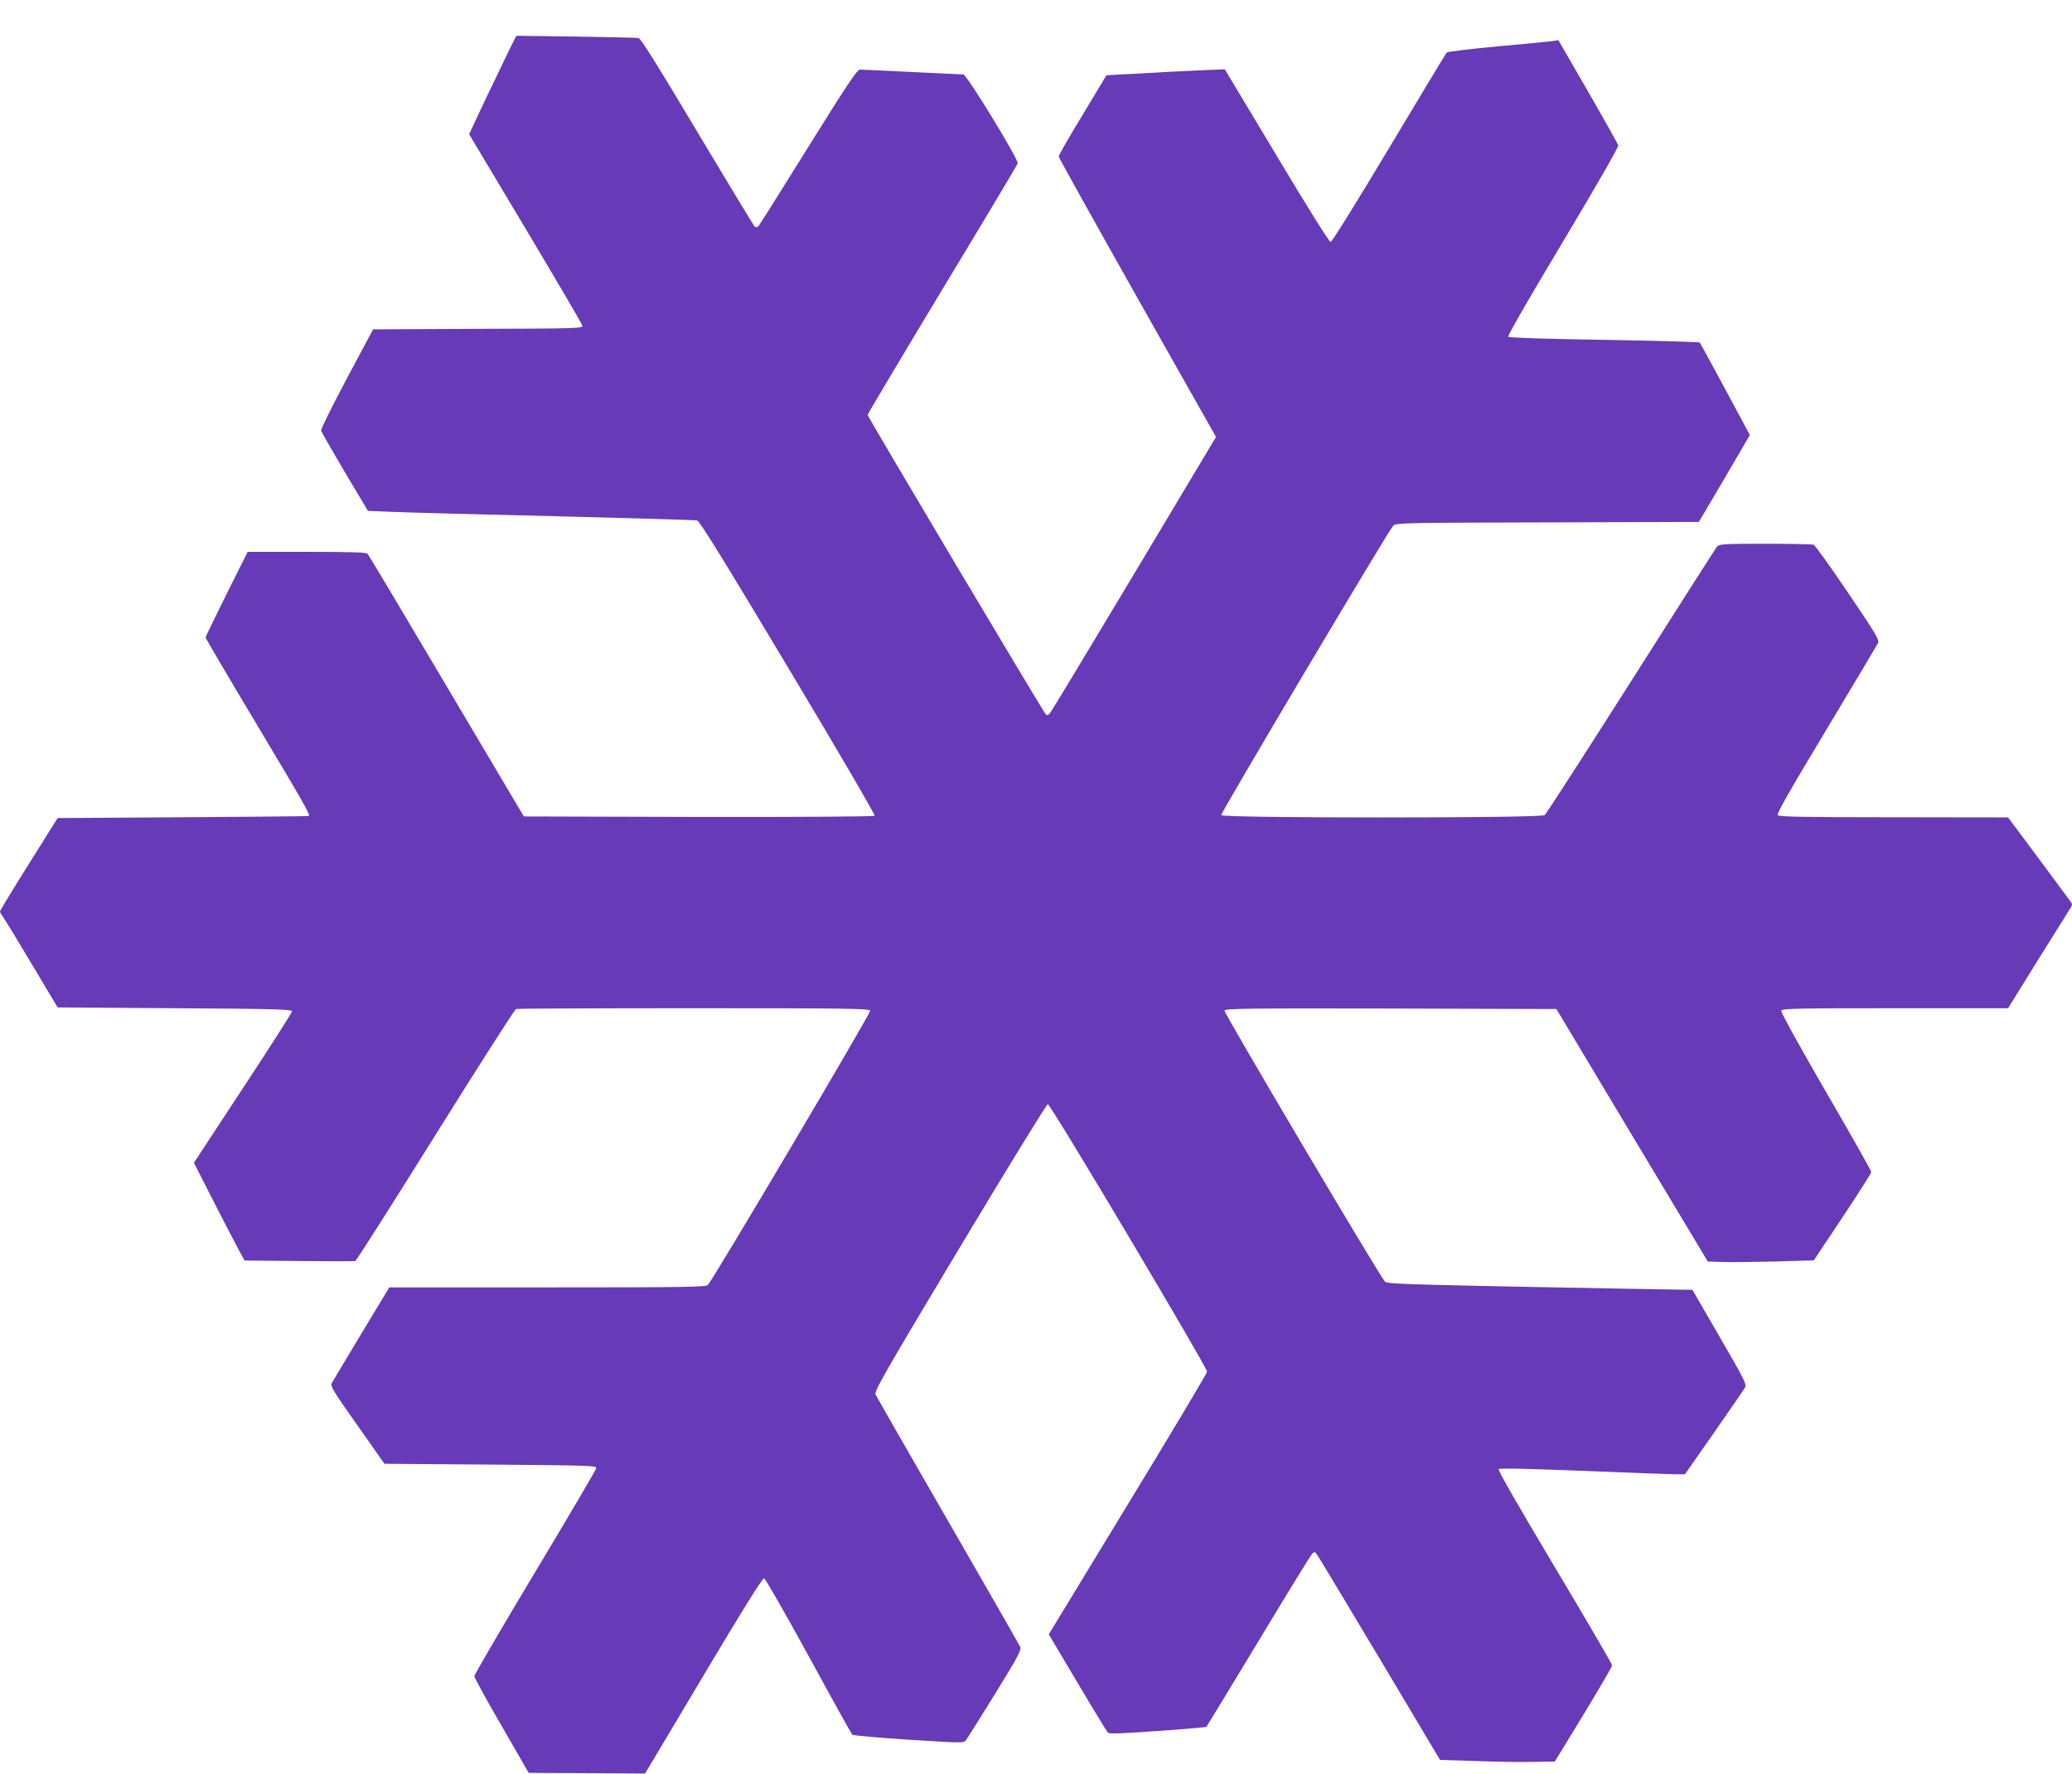
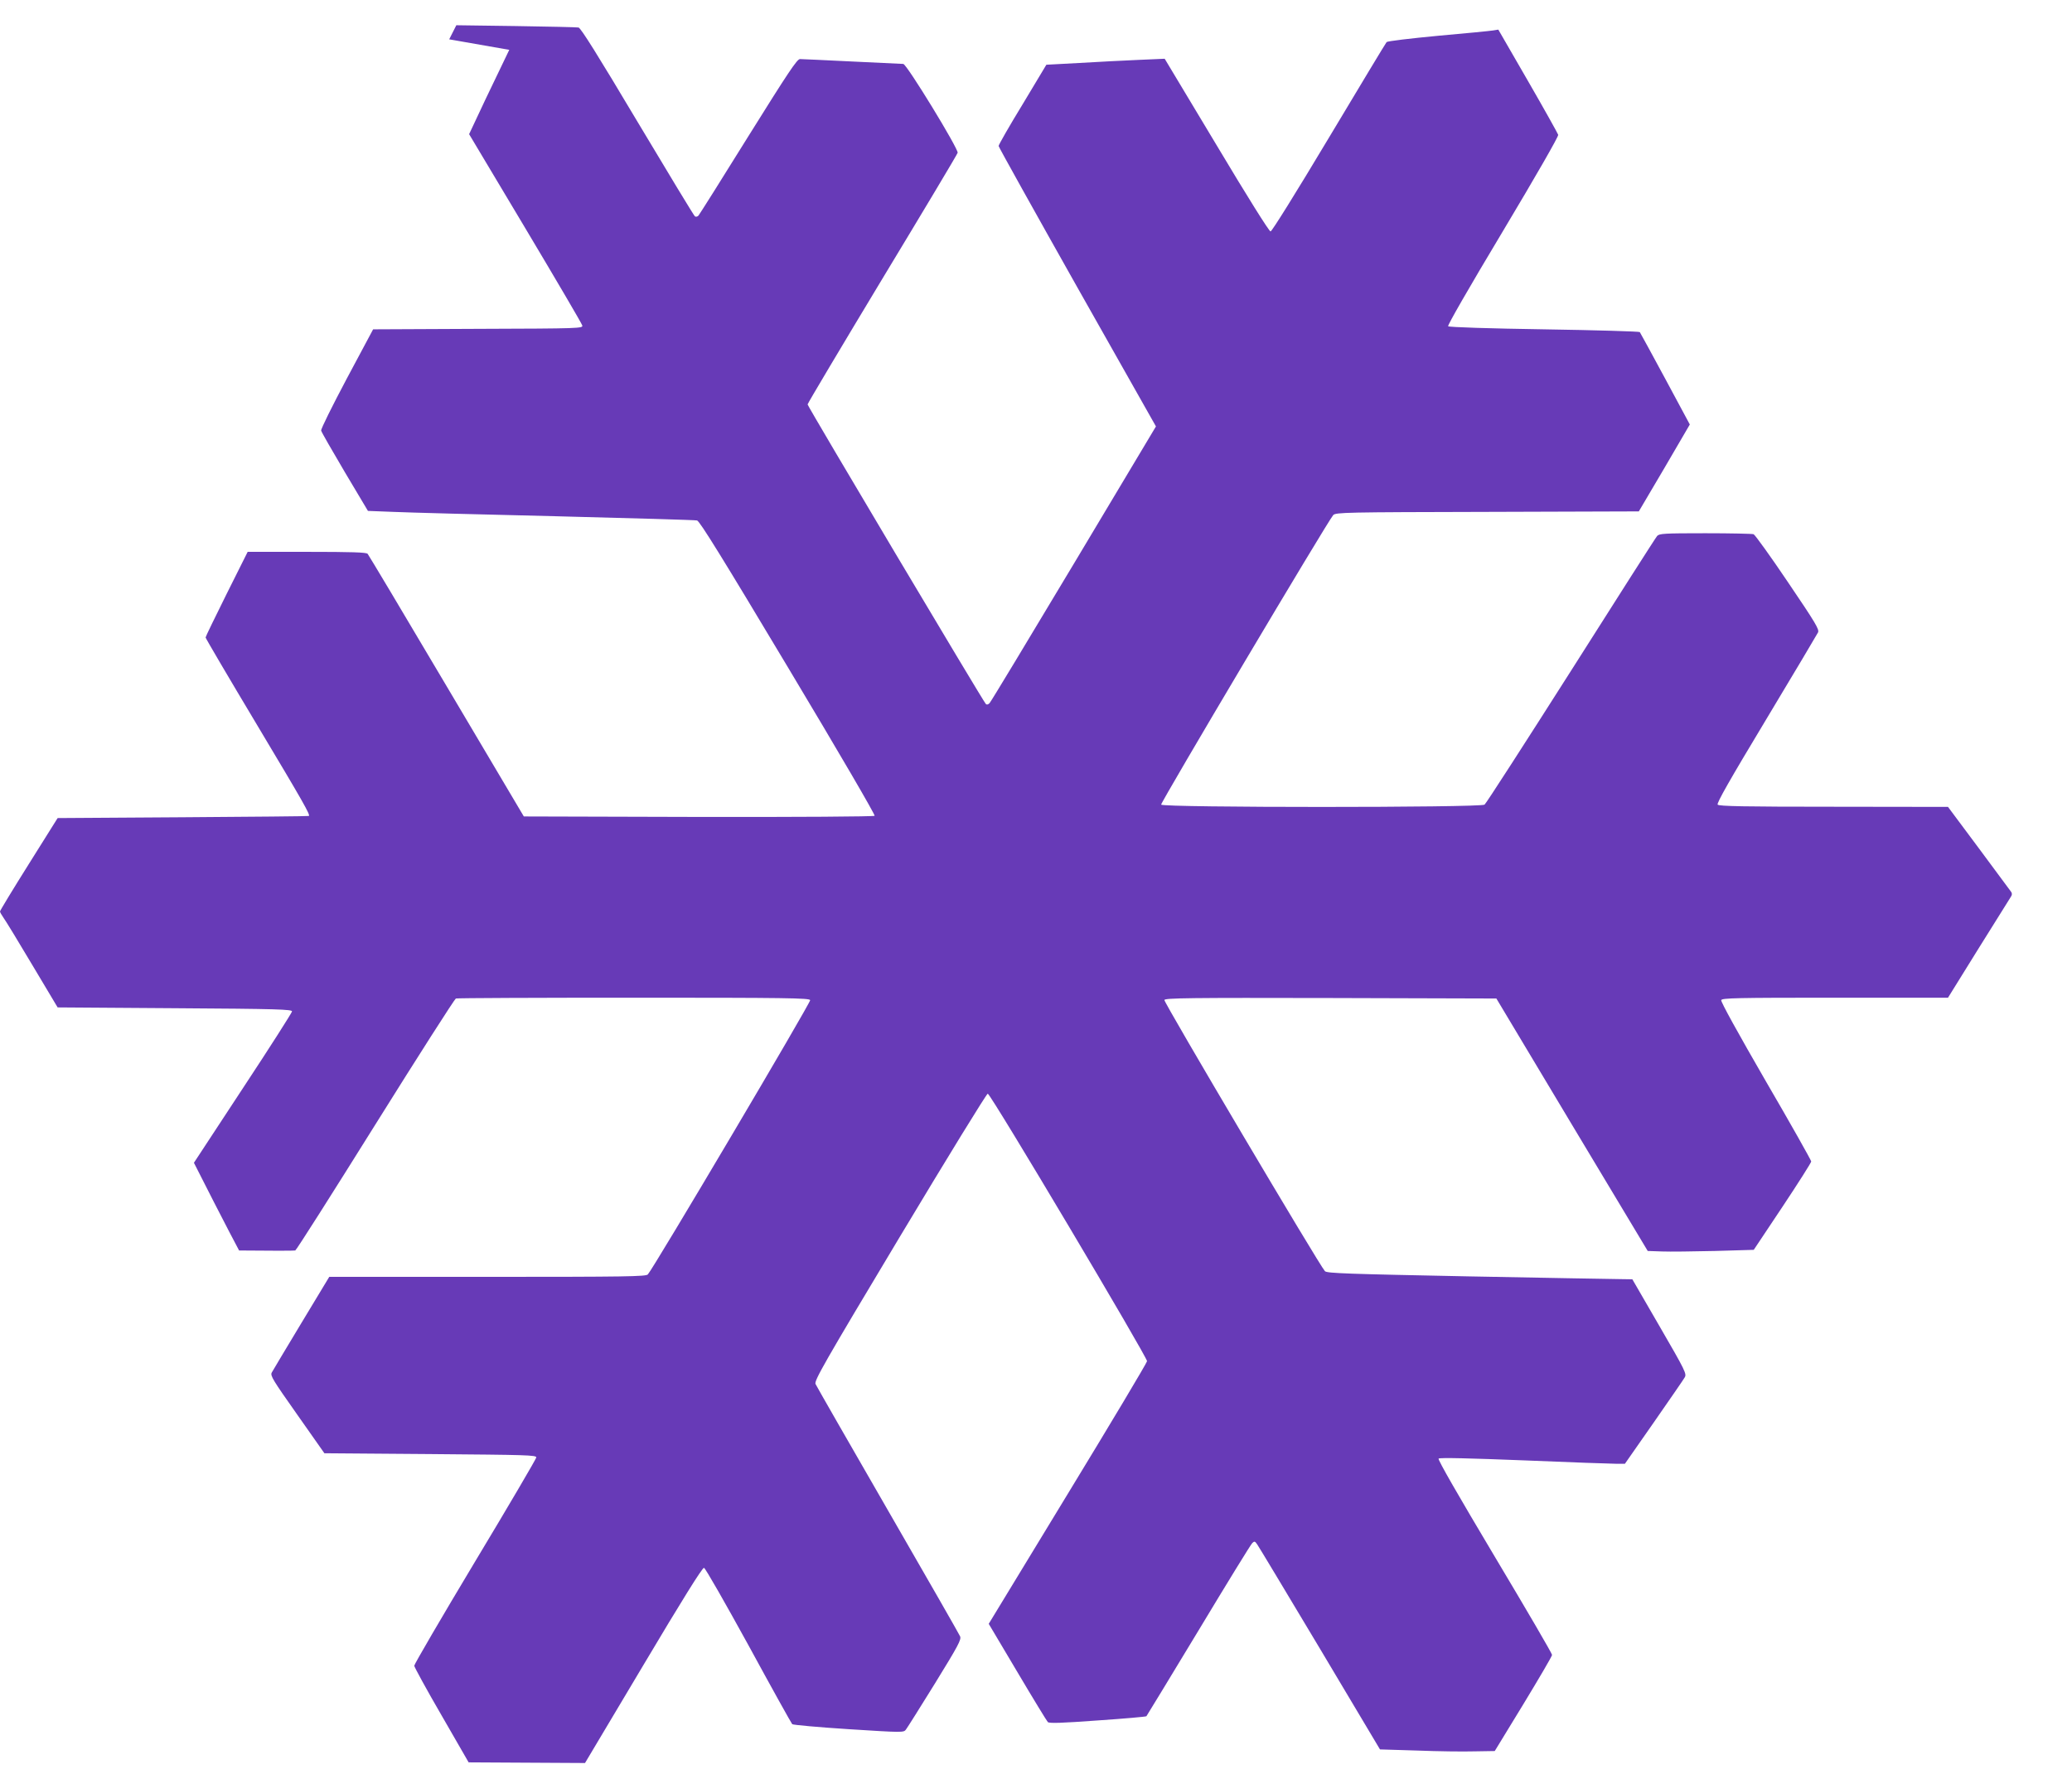
<svg xmlns="http://www.w3.org/2000/svg" version="1.0" width="1280pt" height="1096pt" viewBox="0 0 1280 1096" preserveAspectRatio="xMidYMid meet">
  <g transform="translate(0,1096) scale(0.1,-0.1)" fill="#673ab7" stroke="none">
-     <path d="M3146 10652 c-23 -48 -89 -185 -146 -304 l-102 -217 347 -581 c191 -320 350 -591 352 -601 5 -18 -13 -19 -643 -21 l-649 -3 -163 -305 c-89 -168 -161 -312 -158 -321 2 -9 68 -124 146 -256 l143 -240 156 -6 c86 -4 539 -16 1006 -27 468 -12 859 -23 871 -26 16 -3 158 -233 563 -910 311 -519 539 -910 534 -915 -5 -5 -479 -8 -1088 -7 l-1079 3 -477 805 c-262 443 -482 811 -488 818 -9 9 -97 12 -376 12 l-365 0 -130 -260 c-71 -143 -130 -264 -130 -269 0 -5 144 -250 320 -544 287 -480 327 -551 318 -559 -2 -2 -352 -5 -778 -8 l-774 -5 -178 -284 c-98 -156 -178 -288 -178 -293 0 -5 10 -22 21 -38 12 -16 92 -147 178 -292 l157 -263 724 -5 c636 -4 725 -7 724 -20 -1 -8 -137 -222 -304 -475 l-302 -460 122 -240 c68 -132 138 -268 157 -302 l34 -62 337 -3 c185 -2 342 -2 347 0 6 1 228 351 494 777 266 426 490 776 498 780 8 3 503 5 1099 5 942 0 1085 -2 1090 -15 5 -13 -967 -1656 -1003 -1695 -12 -13 -135 -15 -991 -15 l-977 0 -172 -285 c-94 -157 -177 -294 -183 -306 -11 -19 7 -47 157 -260 l168 -239 655 -5 c595 -5 655 -6 654 -21 -1 -9 -171 -299 -378 -643 -207 -345 -376 -635 -376 -644 1 -9 76 -147 169 -307 l167 -290 360 -2 359 -2 360 604 c239 402 365 604 375 602 8 -1 131 -217 275 -479 143 -263 265 -482 270 -487 6 -5 163 -19 349 -31 330 -21 340 -21 353 -3 8 10 89 139 180 286 144 234 164 271 155 291 -5 12 -206 363 -446 779 -240 416 -441 767 -447 780 -9 20 50 124 521 910 298 497 537 886 543 884 22 -7 987 -1631 984 -1653 -2 -12 -223 -382 -491 -822 l-487 -801 177 -298 c97 -164 182 -303 188 -309 8 -9 88 -6 308 10 163 11 298 23 301 26 3 3 147 241 322 530 174 289 323 532 332 540 13 13 17 12 31 -9 10 -14 184 -304 388 -645 l370 -621 230 -7 c126 -5 285 -7 354 -5 l125 2 177 290 c97 160 177 296 177 304 1 7 -159 281 -355 609 -226 379 -352 598 -346 604 7 7 198 2 529 -11 285 -12 541 -21 570 -21 l52 0 178 255 c97 140 184 265 191 278 14 22 6 39 -154 315 l-169 292 -70 1 c-38 0 -462 8 -942 17 -747 15 -874 19 -887 32 -33 34 -997 1663 -992 1676 5 12 155 14 1028 12 l1023 -3 467 -780 468 -780 87 -3 c49 -2 196 0 328 3 l240 7 178 267 c97 146 177 272 177 279 0 7 -126 231 -281 497 -167 289 -279 491 -275 500 5 13 93 15 703 15 l698 0 188 303 c104 166 194 310 200 320 8 11 9 22 2 31 -6 8 -95 129 -200 270 l-190 255 -706 1 c-553 0 -709 3 -717 13 -7 9 73 150 300 527 170 283 314 525 320 537 9 18 -14 57 -186 311 -107 159 -203 292 -212 296 -8 3 -143 6 -298 6 -257 0 -284 -2 -298 -17 -9 -10 -248 -385 -532 -833 -285 -448 -525 -821 -534 -827 -24 -19 -1990 -19 -1998 0 -4 12 1028 1750 1063 1789 15 17 76 18 952 20 l936 3 158 268 157 269 -151 281 c-83 155 -155 285 -158 290 -4 4 -270 12 -591 17 -333 5 -587 13 -593 19 -5 5 124 230 338 587 211 353 344 585 342 596 -3 9 -87 160 -187 333 l-183 317 -31 -5 c-17 -3 -170 -18 -340 -33 -170 -16 -313 -33 -319 -39 -5 -5 -165 -271 -356 -590 -207 -346 -353 -580 -361 -580 -9 0 -144 216 -334 534 l-320 533 -160 -7 c-89 -4 -253 -12 -366 -19 l-205 -11 -147 -245 c-82 -134 -148 -250 -148 -257 0 -6 219 -399 486 -873 l486 -860 -507 -848 c-279 -466 -513 -854 -521 -862 -9 -9 -17 -11 -23 -5 -18 19 -1101 1839 -1101 1851 0 6 208 355 461 775 254 420 464 771 466 780 6 23 -315 549 -336 549 -9 0 -151 7 -316 15 -165 8 -310 15 -322 15 -18 0 -72 -81 -319 -477 -163 -263 -302 -483 -308 -490 -6 -7 -16 -9 -22 -5 -6 4 -165 267 -355 585 -246 413 -350 579 -364 582 -11 2 -185 6 -388 9 l-367 5 -44 -87z" />
+     <path d="M3146 10652 c-23 -48 -89 -185 -146 -304 l-102 -217 347 -581 c191 -320 350 -591 352 -601 5 -18 -13 -19 -643 -21 l-649 -3 -163 -305 c-89 -168 -161 -312 -158 -321 2 -9 68 -124 146 -256 l143 -240 156 -6 c86 -4 539 -16 1006 -27 468 -12 859 -23 871 -26 16 -3 158 -233 563 -910 311 -519 539 -910 534 -915 -5 -5 -479 -8 -1088 -7 l-1079 3 -477 805 c-262 443 -482 811 -488 818 -9 9 -97 12 -376 12 l-365 0 -130 -260 c-71 -143 -130 -264 -130 -269 0 -5 144 -250 320 -544 287 -480 327 -551 318 -559 -2 -2 -352 -5 -778 -8 l-774 -5 -178 -284 c-98 -156 -178 -288 -178 -293 0 -5 10 -22 21 -38 12 -16 92 -147 178 -292 l157 -263 724 -5 c636 -4 725 -7 724 -20 -1 -8 -137 -222 -304 -475 l-302 -460 122 -240 c68 -132 138 -268 157 -302 c185 -2 342 -2 347 0 6 1 228 351 494 777 266 426 490 776 498 780 8 3 503 5 1099 5 942 0 1085 -2 1090 -15 5 -13 -967 -1656 -1003 -1695 -12 -13 -135 -15 -991 -15 l-977 0 -172 -285 c-94 -157 -177 -294 -183 -306 -11 -19 7 -47 157 -260 l168 -239 655 -5 c595 -5 655 -6 654 -21 -1 -9 -171 -299 -378 -643 -207 -345 -376 -635 -376 -644 1 -9 76 -147 169 -307 l167 -290 360 -2 359 -2 360 604 c239 402 365 604 375 602 8 -1 131 -217 275 -479 143 -263 265 -482 270 -487 6 -5 163 -19 349 -31 330 -21 340 -21 353 -3 8 10 89 139 180 286 144 234 164 271 155 291 -5 12 -206 363 -446 779 -240 416 -441 767 -447 780 -9 20 50 124 521 910 298 497 537 886 543 884 22 -7 987 -1631 984 -1653 -2 -12 -223 -382 -491 -822 l-487 -801 177 -298 c97 -164 182 -303 188 -309 8 -9 88 -6 308 10 163 11 298 23 301 26 3 3 147 241 322 530 174 289 323 532 332 540 13 13 17 12 31 -9 10 -14 184 -304 388 -645 l370 -621 230 -7 c126 -5 285 -7 354 -5 l125 2 177 290 c97 160 177 296 177 304 1 7 -159 281 -355 609 -226 379 -352 598 -346 604 7 7 198 2 529 -11 285 -12 541 -21 570 -21 l52 0 178 255 c97 140 184 265 191 278 14 22 6 39 -154 315 l-169 292 -70 1 c-38 0 -462 8 -942 17 -747 15 -874 19 -887 32 -33 34 -997 1663 -992 1676 5 12 155 14 1028 12 l1023 -3 467 -780 468 -780 87 -3 c49 -2 196 0 328 3 l240 7 178 267 c97 146 177 272 177 279 0 7 -126 231 -281 497 -167 289 -279 491 -275 500 5 13 93 15 703 15 l698 0 188 303 c104 166 194 310 200 320 8 11 9 22 2 31 -6 8 -95 129 -200 270 l-190 255 -706 1 c-553 0 -709 3 -717 13 -7 9 73 150 300 527 170 283 314 525 320 537 9 18 -14 57 -186 311 -107 159 -203 292 -212 296 -8 3 -143 6 -298 6 -257 0 -284 -2 -298 -17 -9 -10 -248 -385 -532 -833 -285 -448 -525 -821 -534 -827 -24 -19 -1990 -19 -1998 0 -4 12 1028 1750 1063 1789 15 17 76 18 952 20 l936 3 158 268 157 269 -151 281 c-83 155 -155 285 -158 290 -4 4 -270 12 -591 17 -333 5 -587 13 -593 19 -5 5 124 230 338 587 211 353 344 585 342 596 -3 9 -87 160 -187 333 l-183 317 -31 -5 c-17 -3 -170 -18 -340 -33 -170 -16 -313 -33 -319 -39 -5 -5 -165 -271 -356 -590 -207 -346 -353 -580 -361 -580 -9 0 -144 216 -334 534 l-320 533 -160 -7 c-89 -4 -253 -12 -366 -19 l-205 -11 -147 -245 c-82 -134 -148 -250 -148 -257 0 -6 219 -399 486 -873 l486 -860 -507 -848 c-279 -466 -513 -854 -521 -862 -9 -9 -17 -11 -23 -5 -18 19 -1101 1839 -1101 1851 0 6 208 355 461 775 254 420 464 771 466 780 6 23 -315 549 -336 549 -9 0 -151 7 -316 15 -165 8 -310 15 -322 15 -18 0 -72 -81 -319 -477 -163 -263 -302 -483 -308 -490 -6 -7 -16 -9 -22 -5 -6 4 -165 267 -355 585 -246 413 -350 579 -364 582 -11 2 -185 6 -388 9 l-367 5 -44 -87z" />
  </g>
</svg>